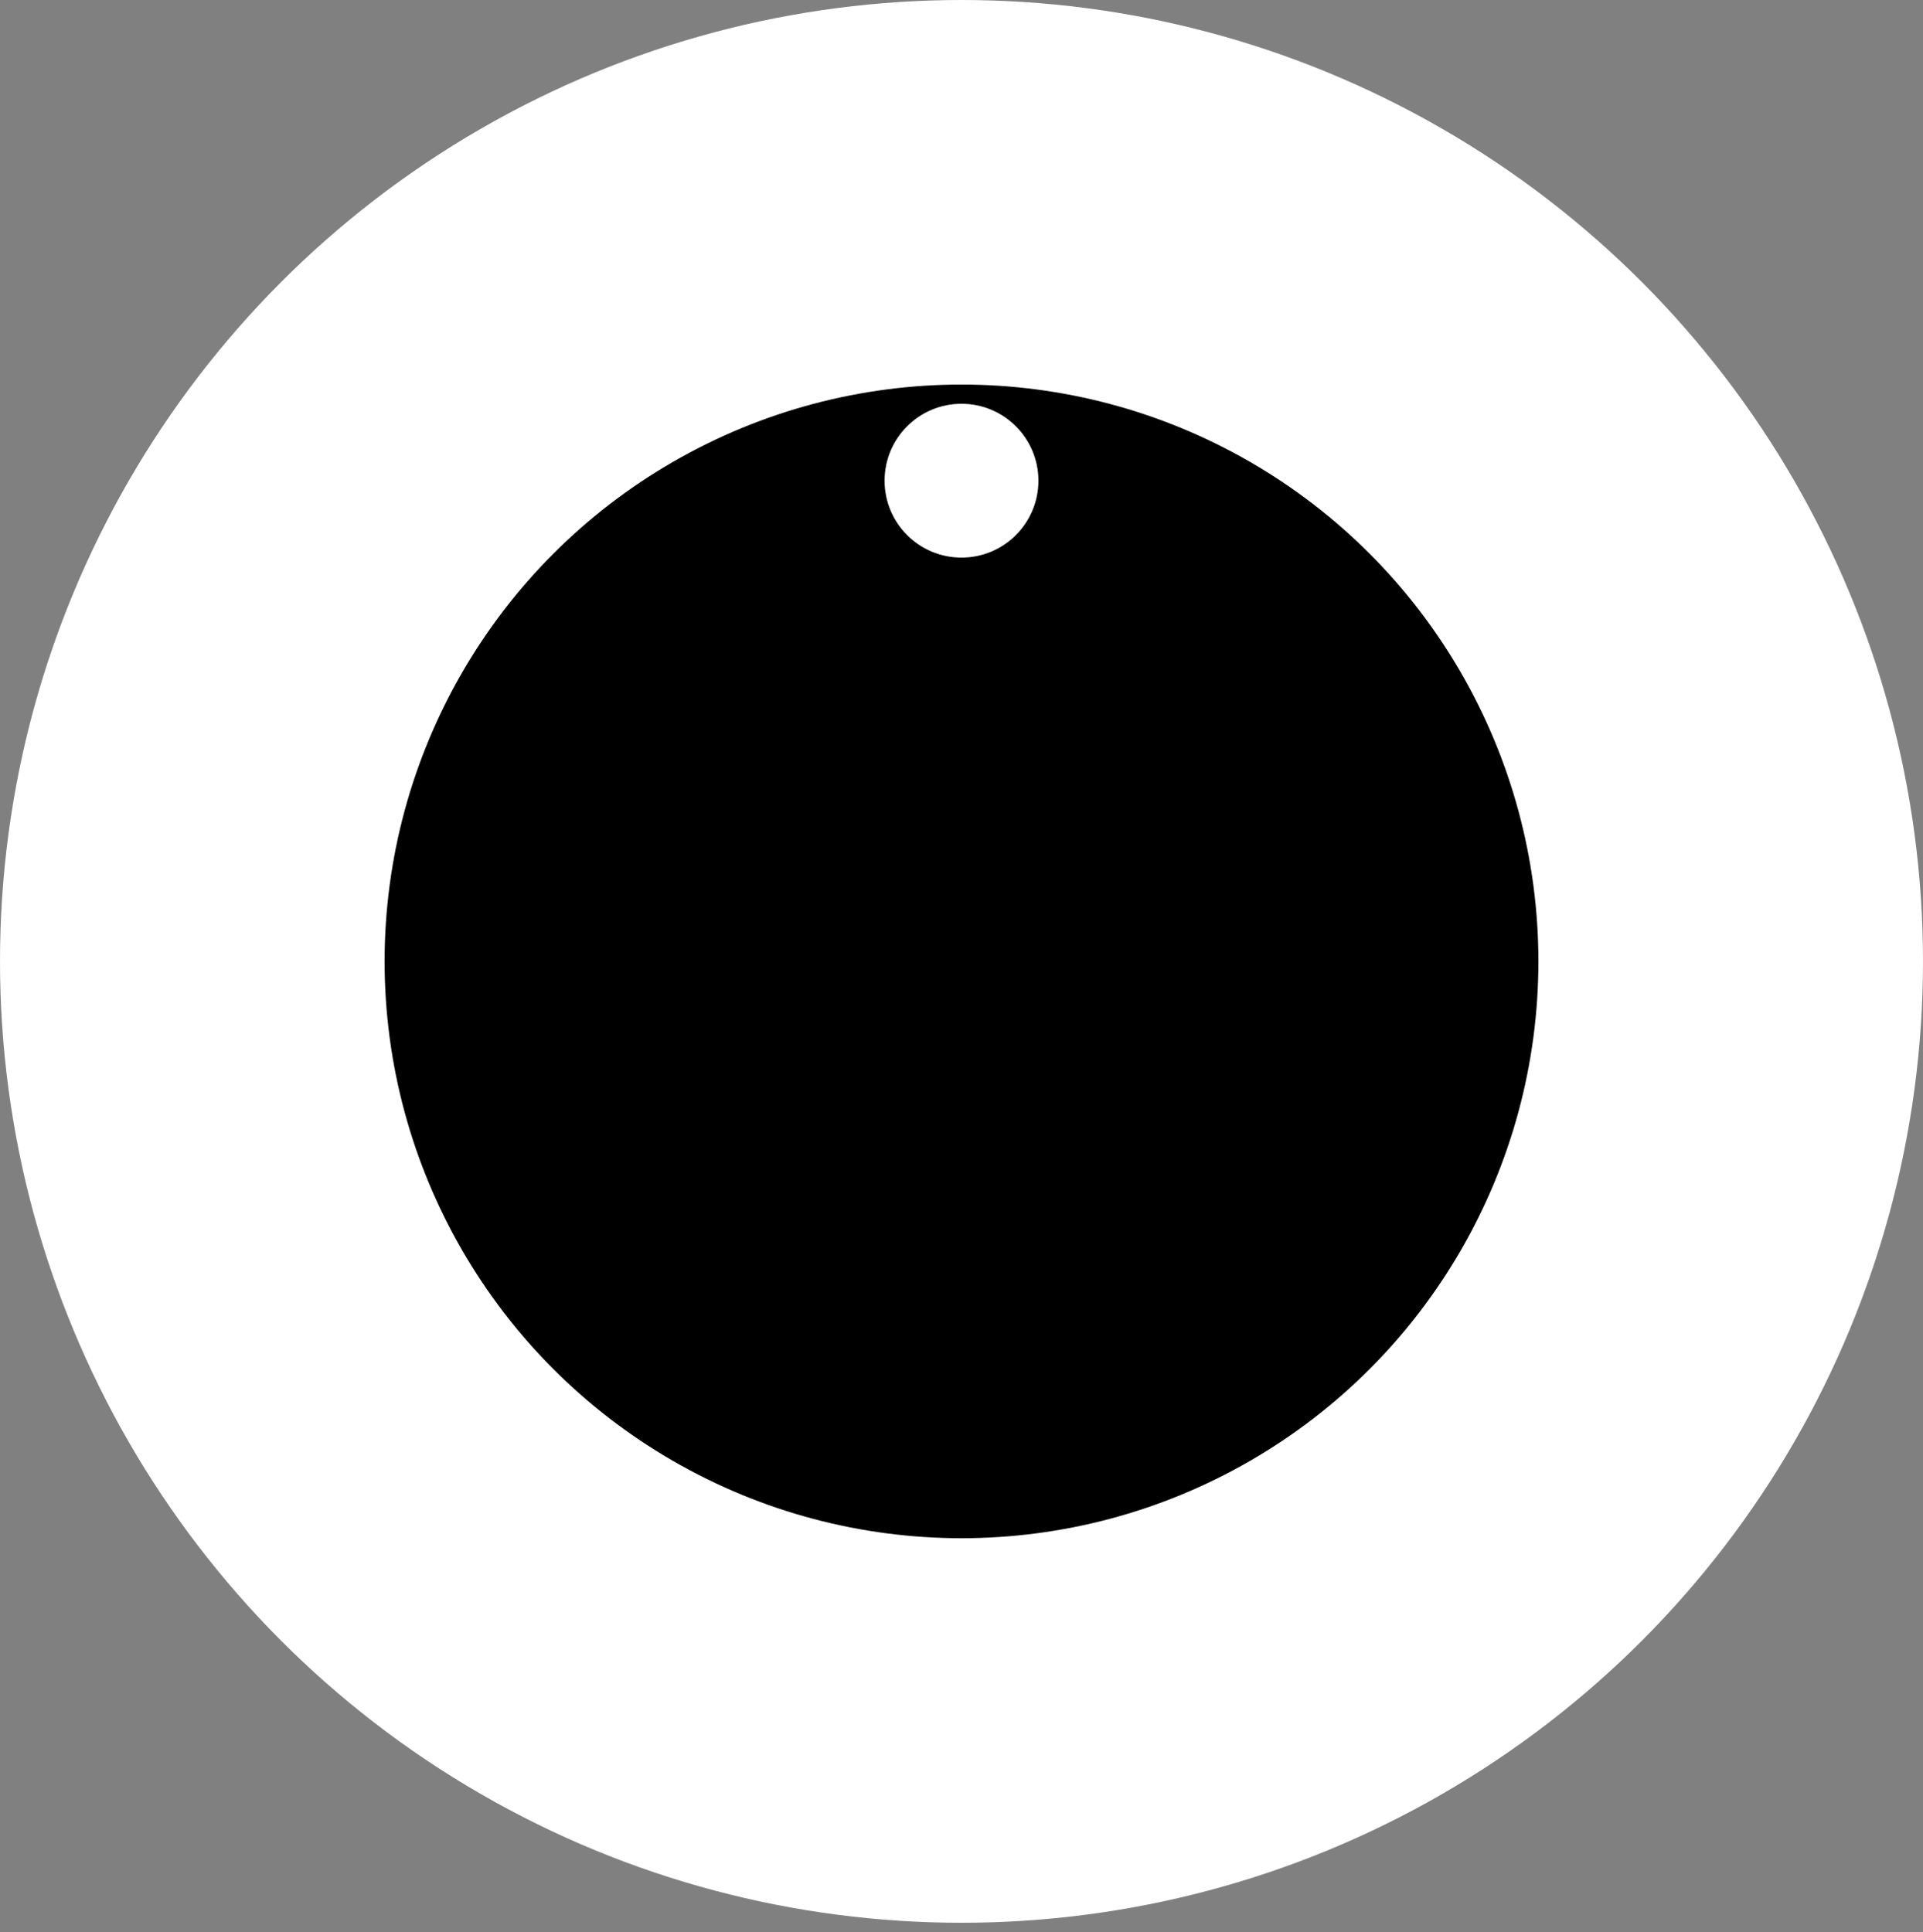
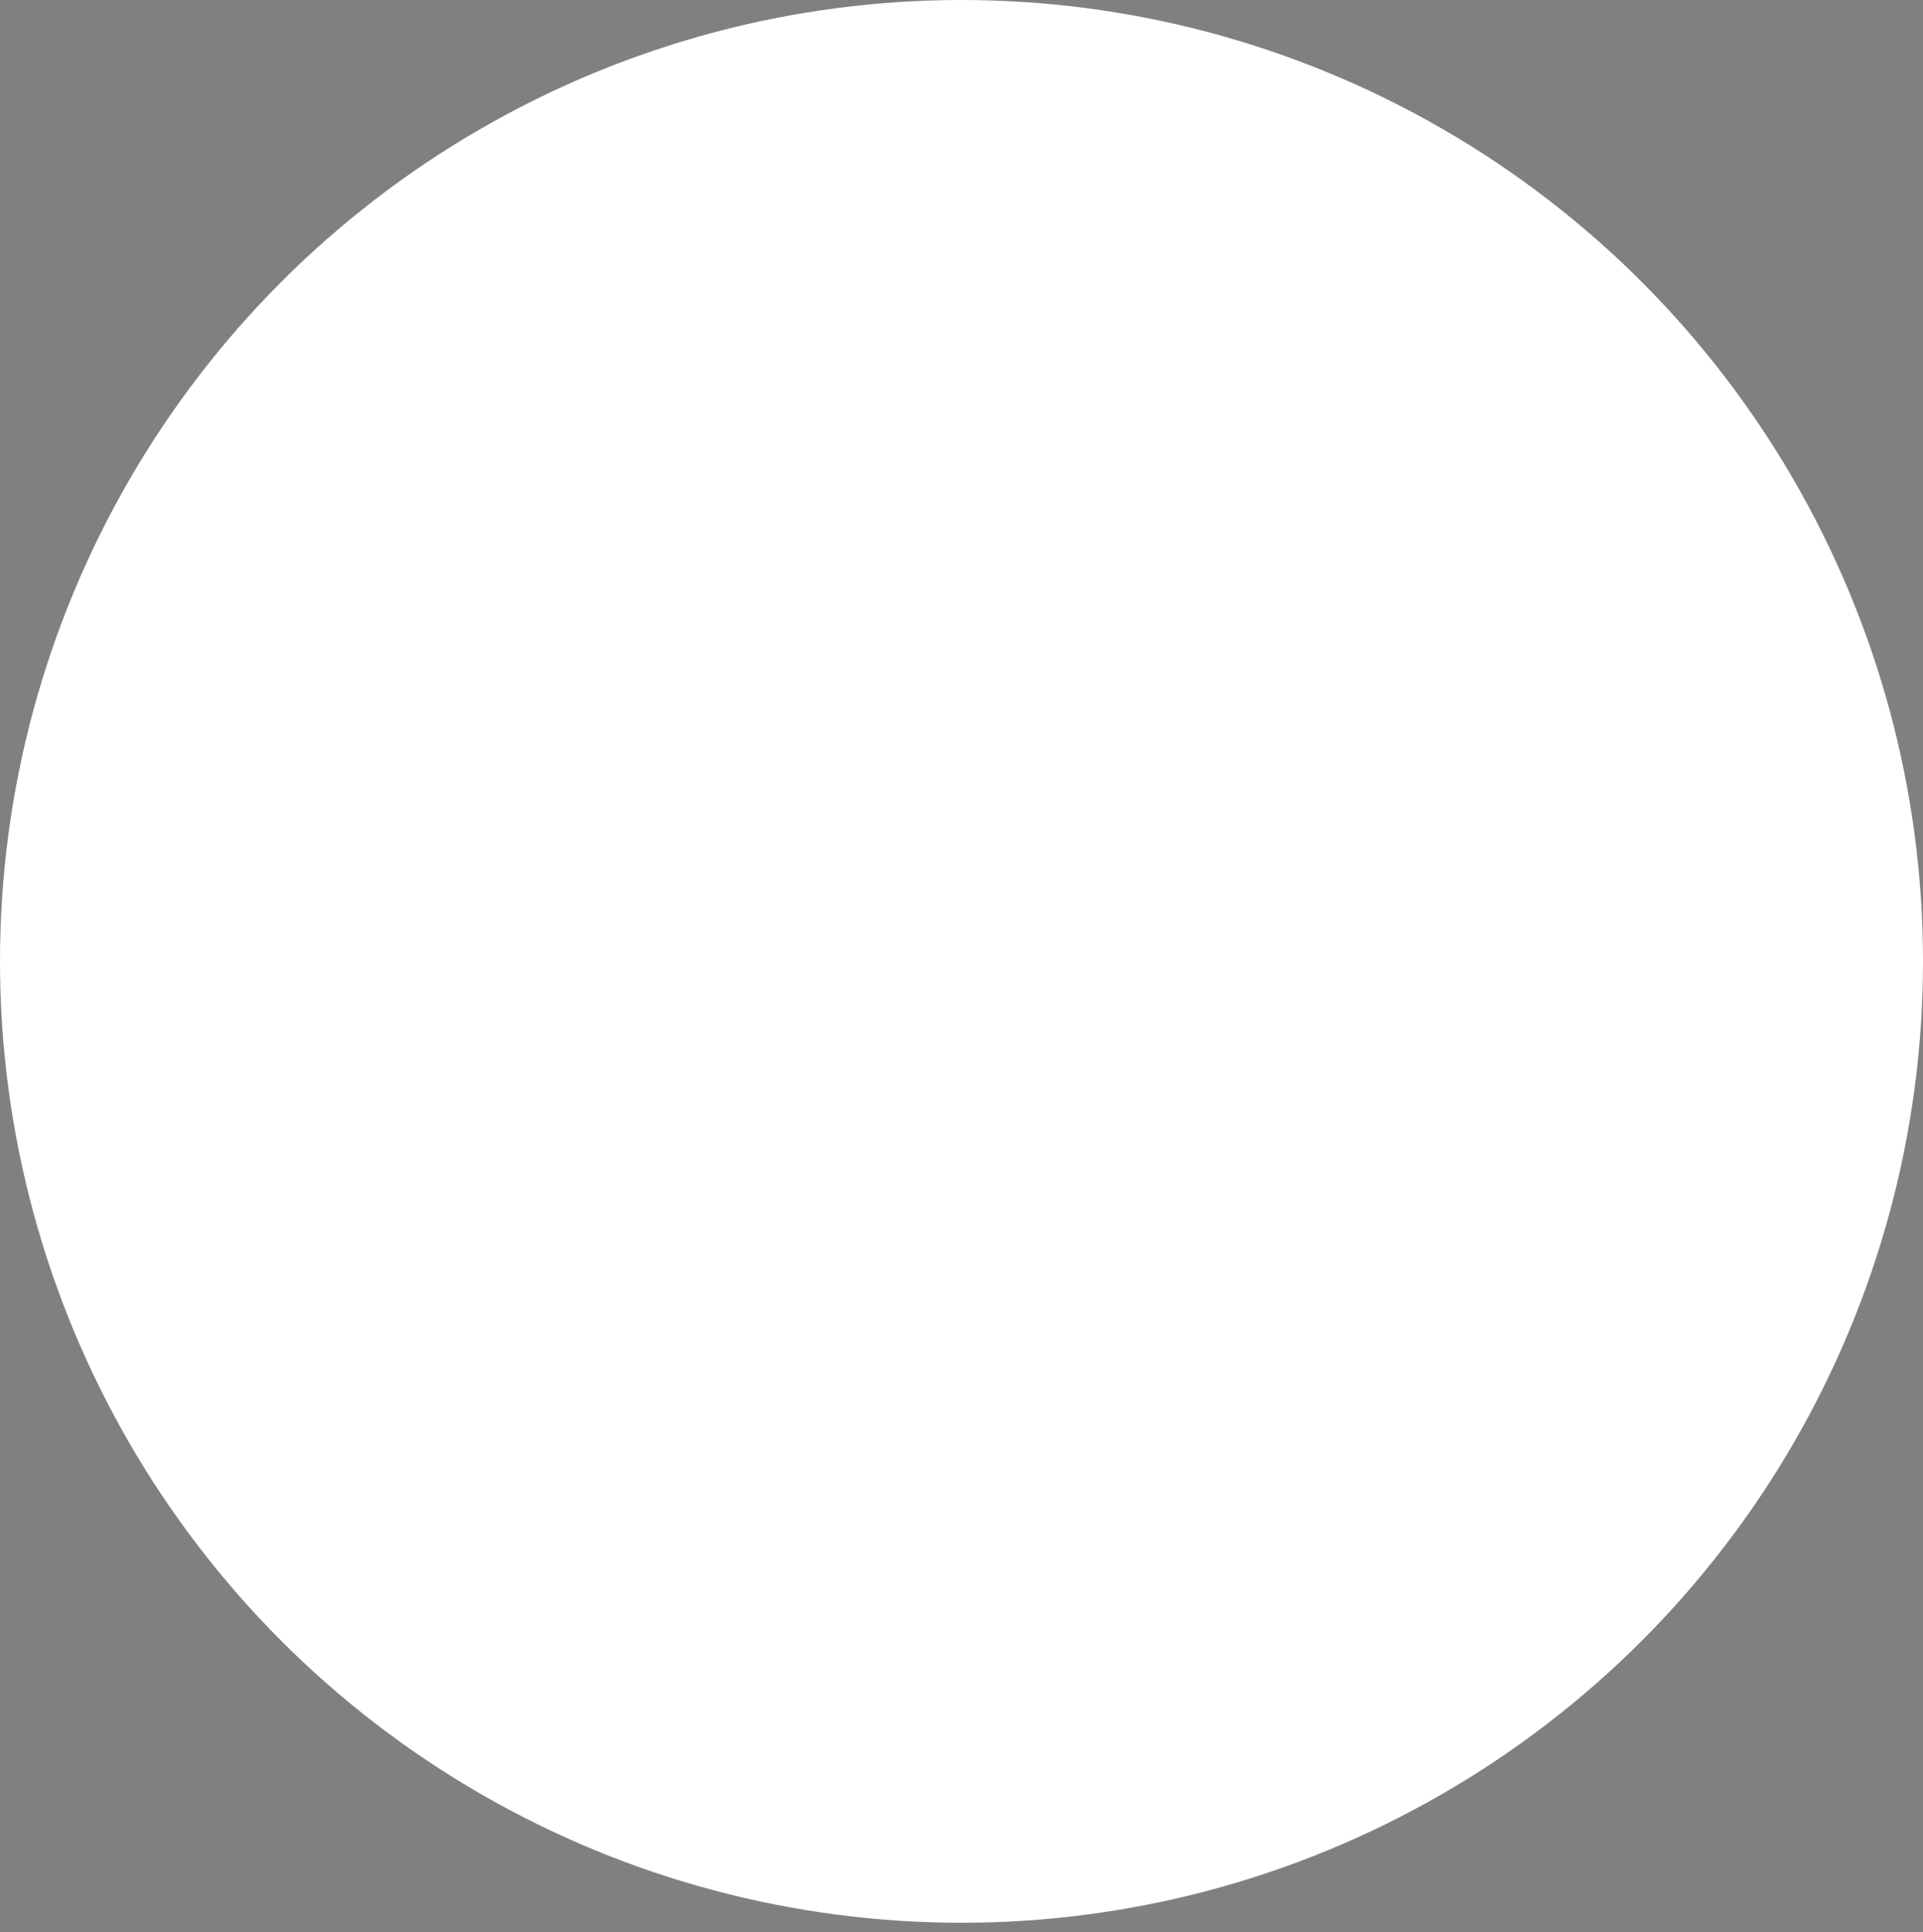
<svg xmlns="http://www.w3.org/2000/svg" class="w-full h-auto overflow-visible flex-grow" data-eye="left" width="200" height="201" viewBox="0 0 200 201" fill="none">
  <rect x="0" y="0" width="200" height="201" fill="#808080" stroke="none" />
  <circle cx="100" cy="100" r="100" fill="#fff" />
  <g class="eyes-svg__group origin-center">
-     <circle cx="100" cy="100" r="60" fill="#000" />
    <circle cx="100" cy="50" r="8" fill="#fff" />
  </g>
</svg>